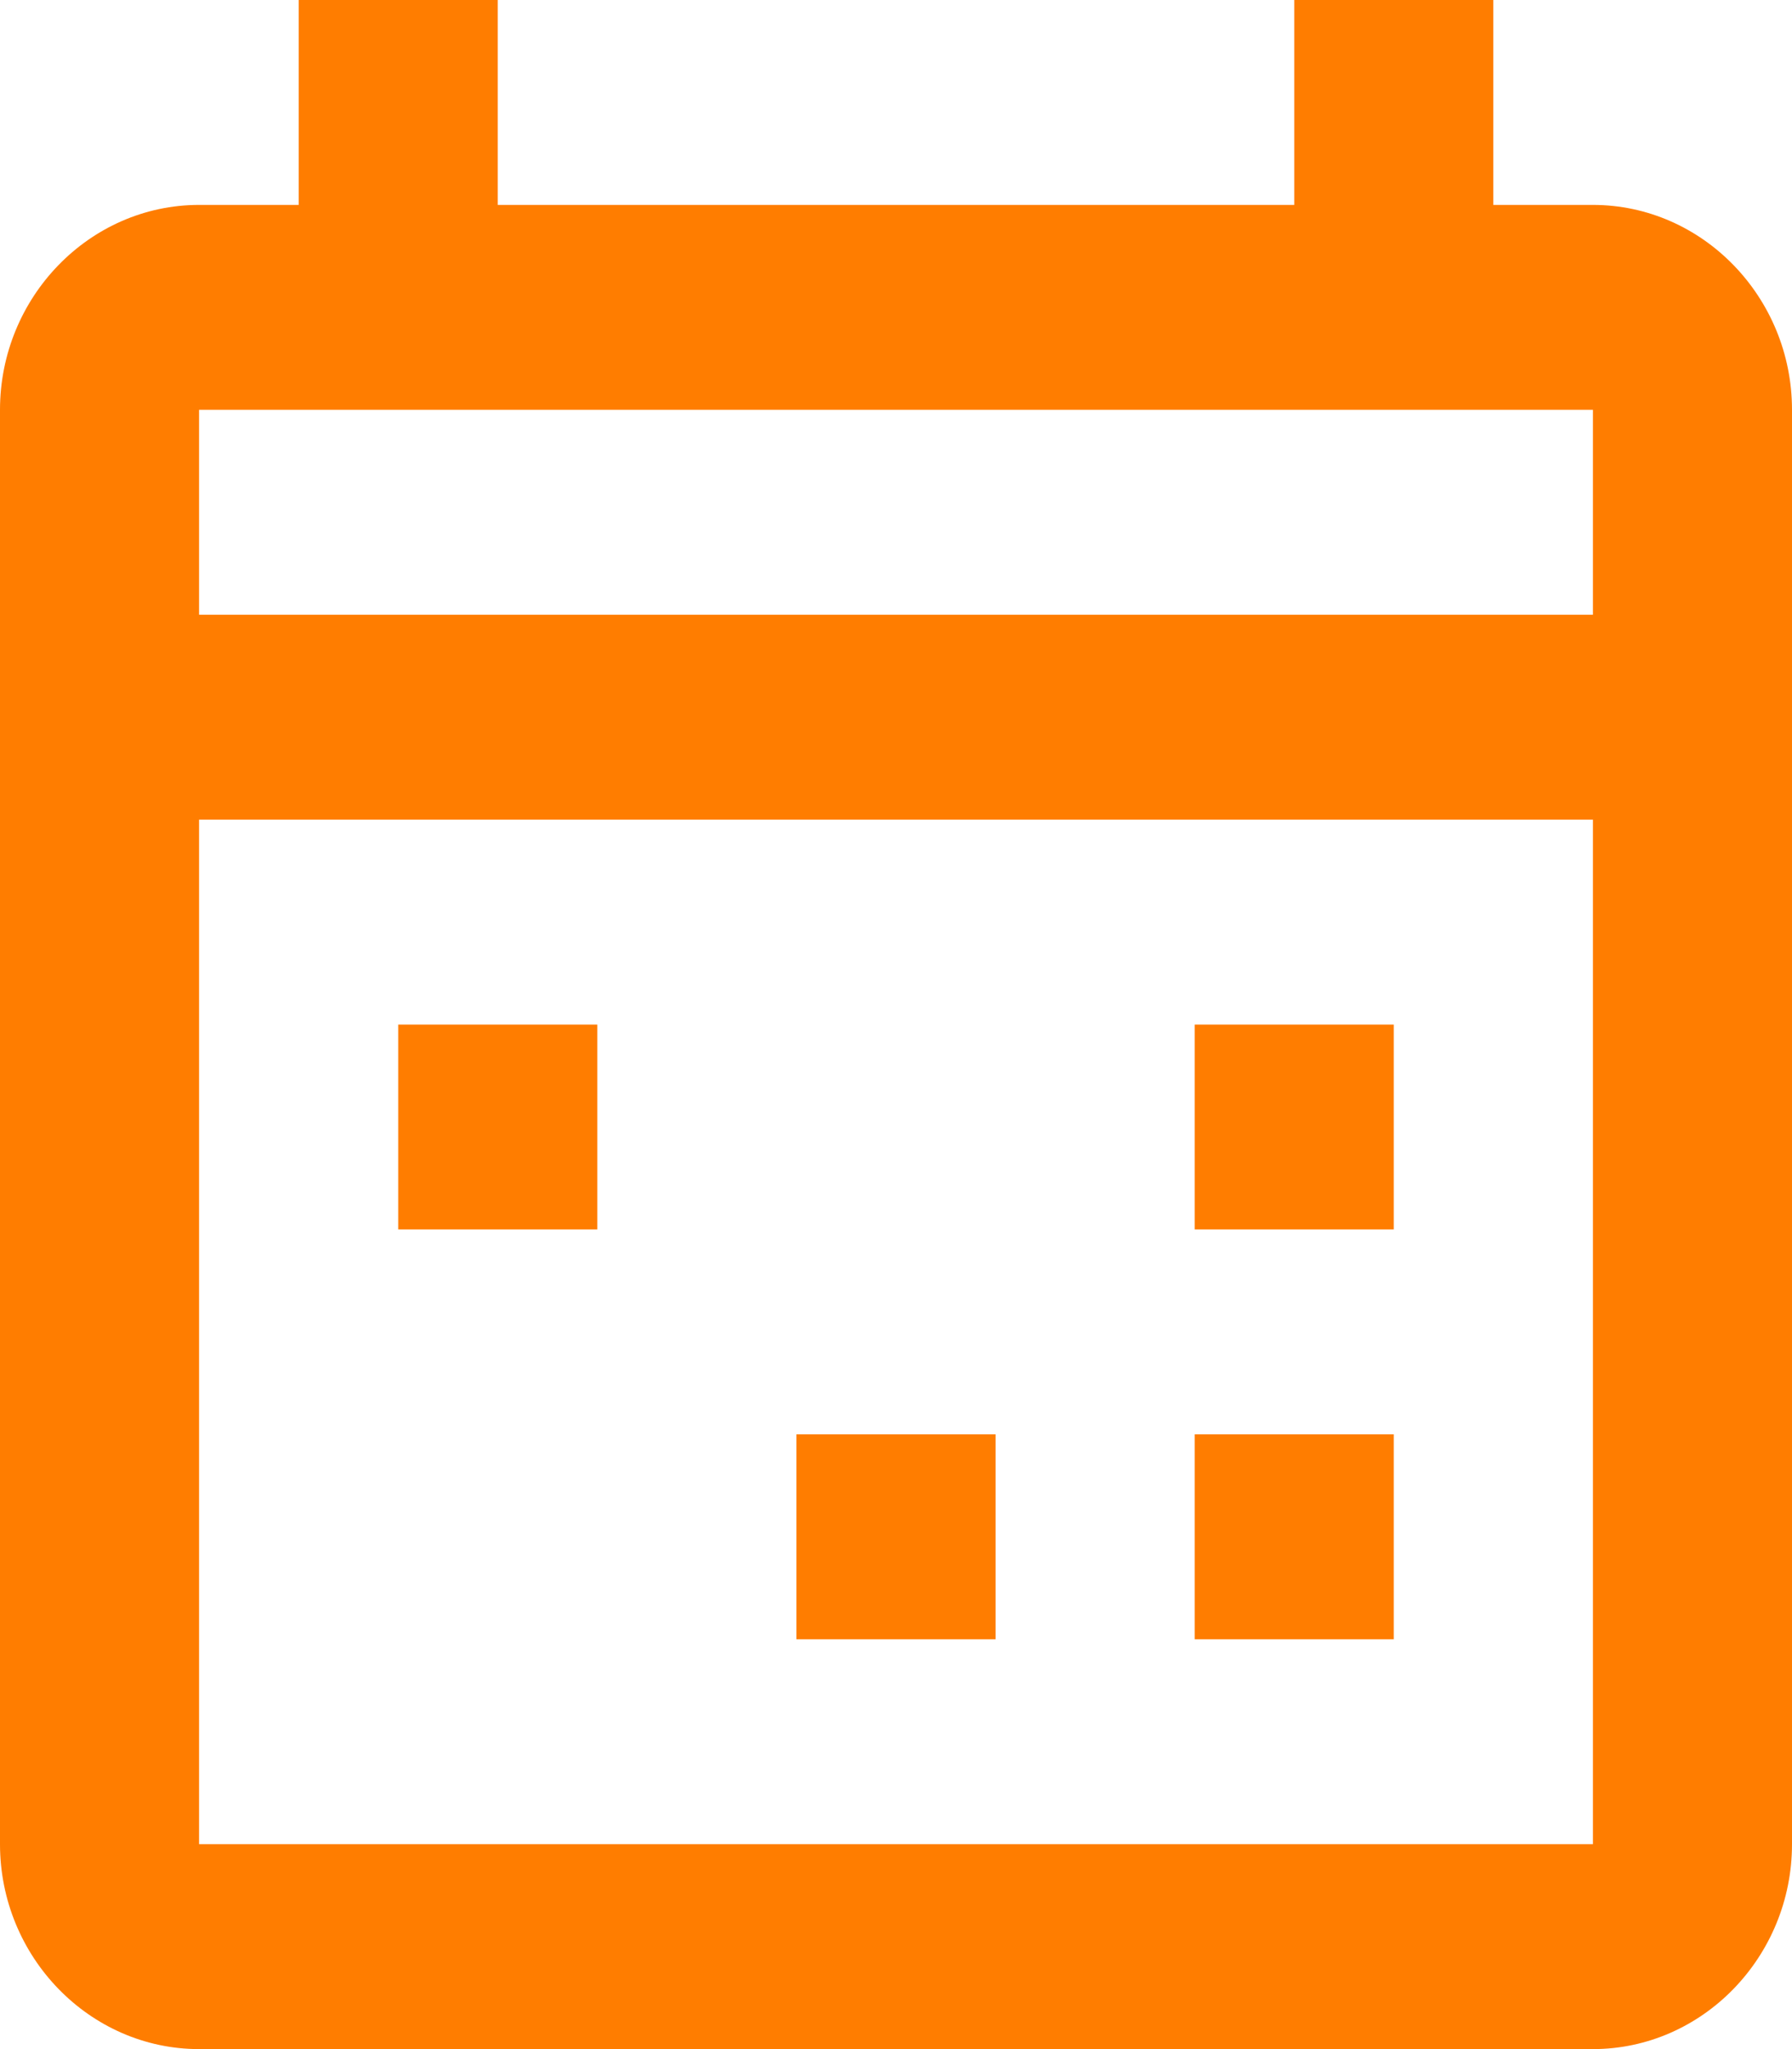
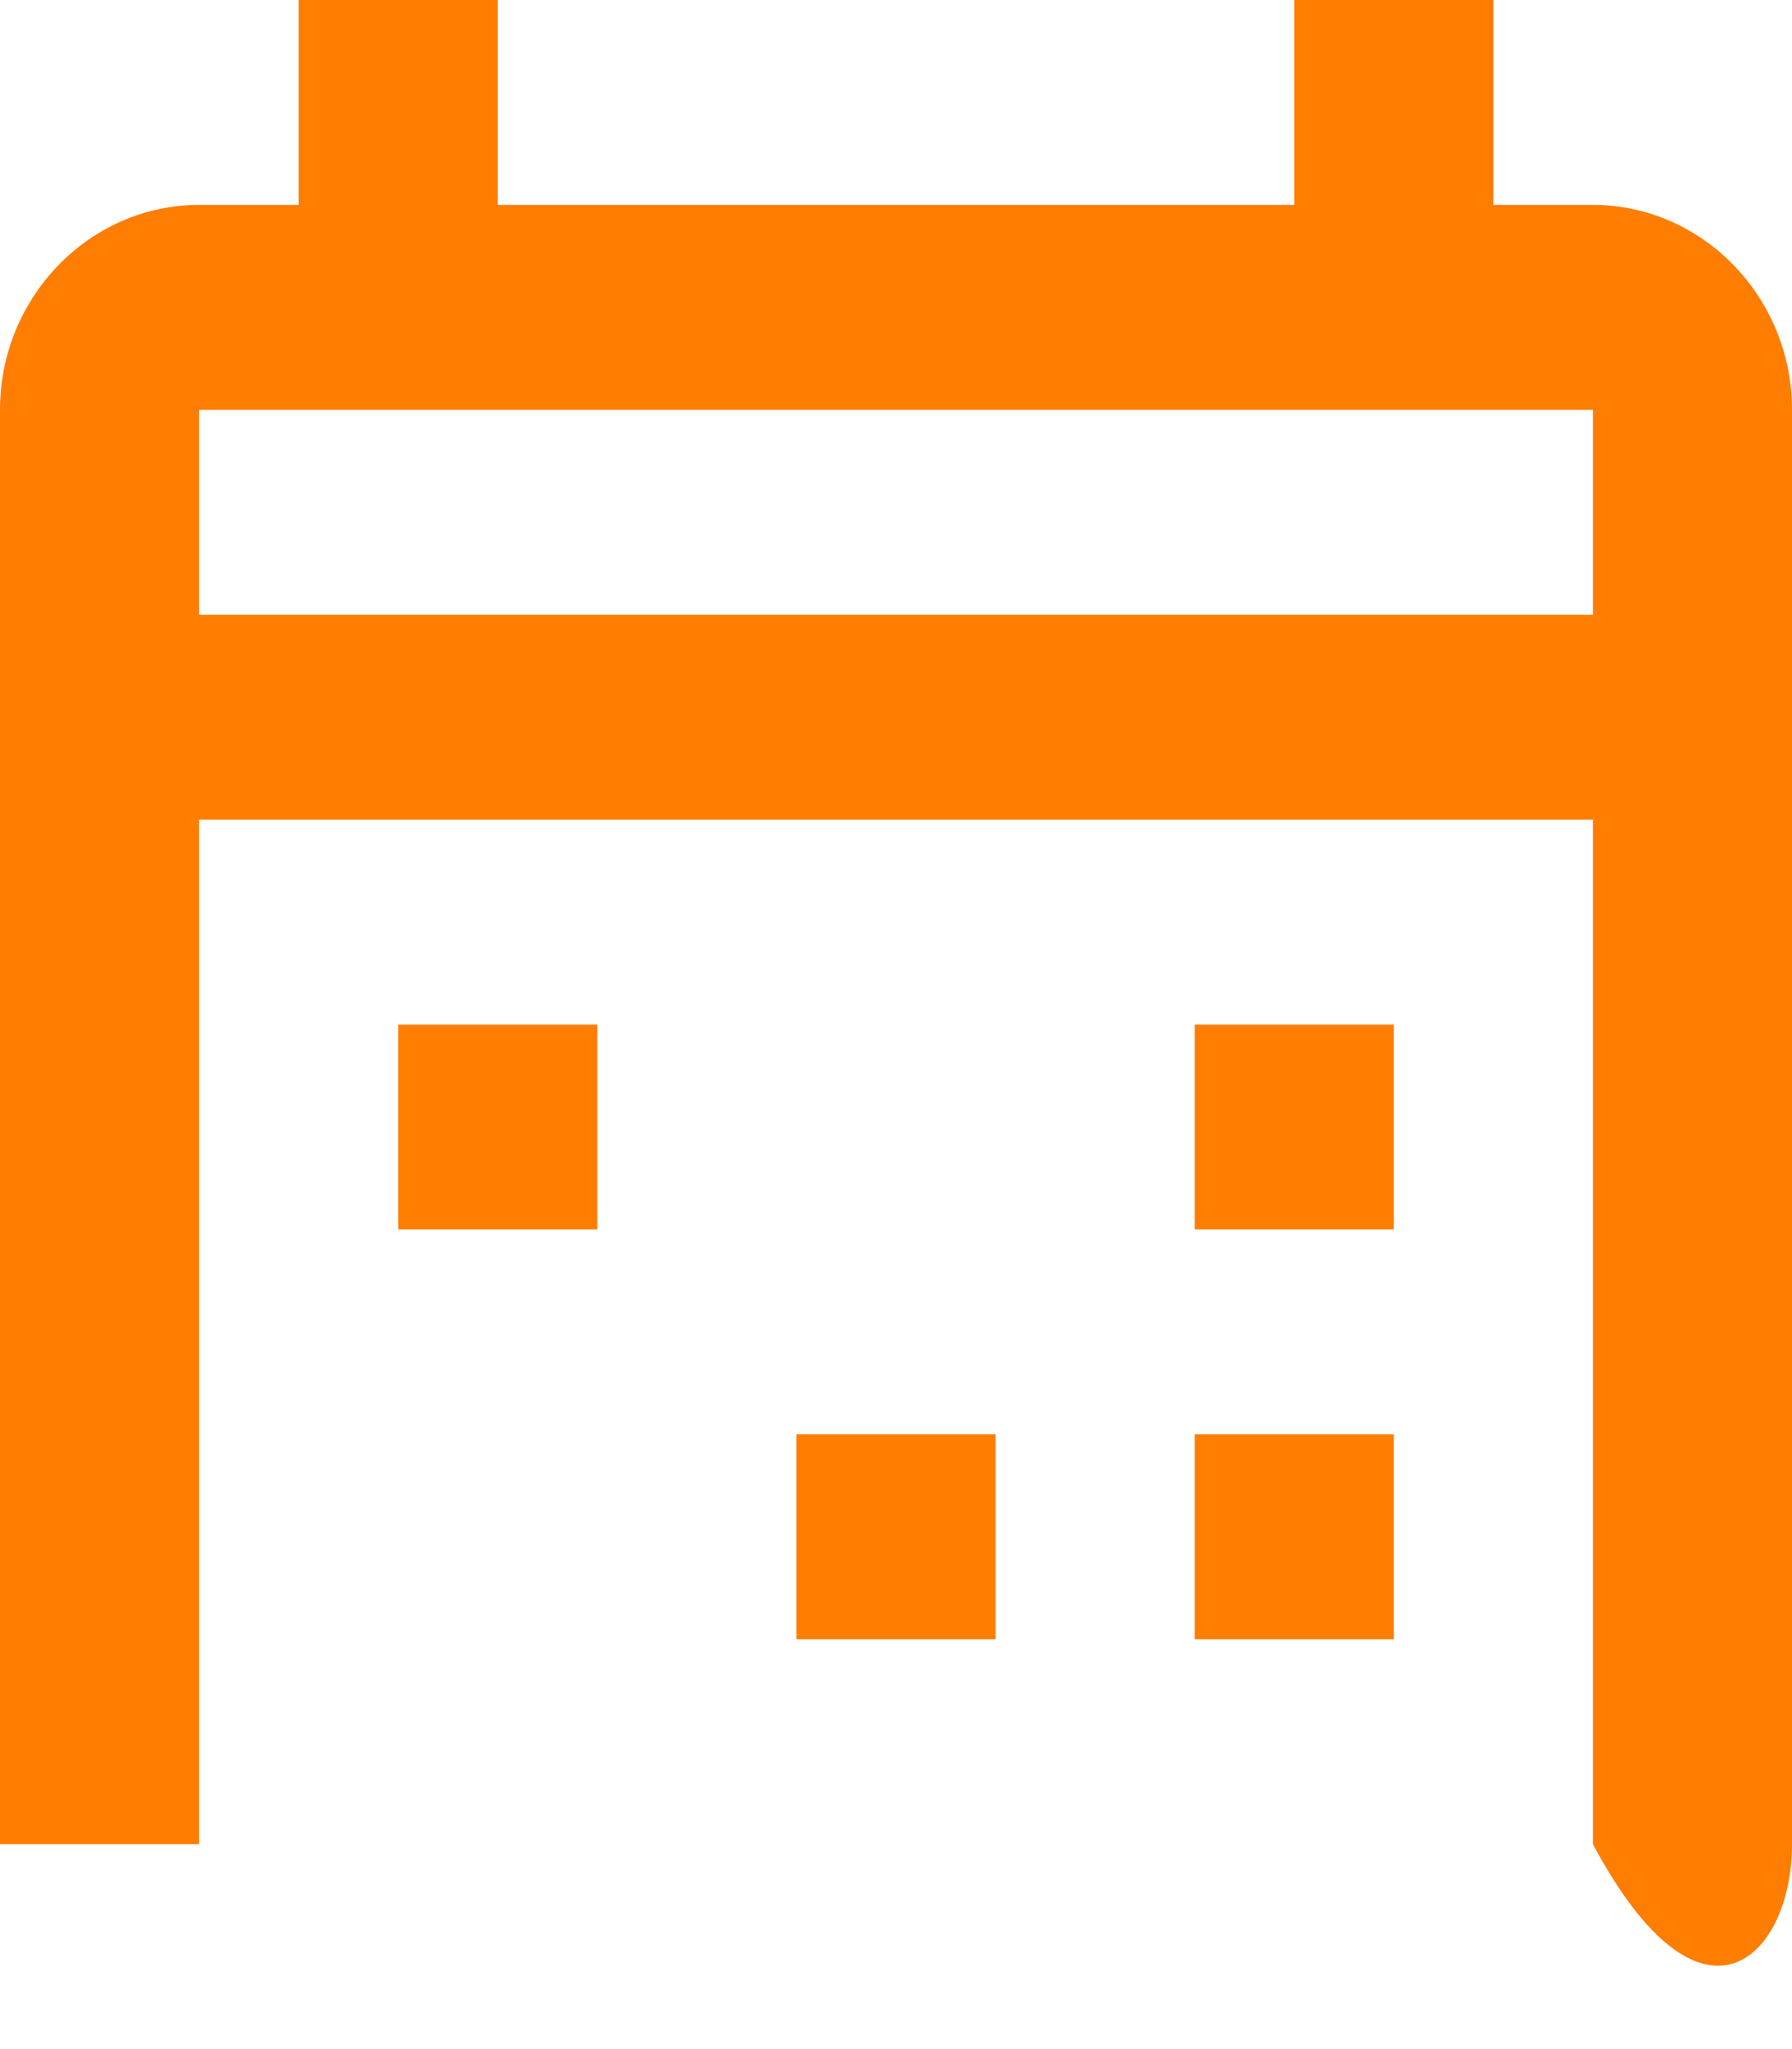
<svg xmlns="http://www.w3.org/2000/svg" width="21" height="24" viewBox="0 0 21 24" fill="none">
-   <path d="M4.667 12H7V14.4H4.667V12ZM18.667 2.4H17.5V0H15.167V2.4H5.833V0H3.5V2.4H2.333C1.05 2.4 0 3.48 0 4.8V21.6C0 22.92 1.05 24 2.333 24H18.667C19.95 24 21 22.92 21 21.6V4.8C21 3.48 19.95 2.4 18.667 2.4ZM18.667 4.8V7.2H2.333V4.8H18.667ZM2.333 21.6V9.6H18.667V21.6H2.333ZM9.333 16.8H11.667V19.2H9.333V16.8ZM14 16.8H16.333V19.2H14V16.8ZM14 12H16.333V14.4H14V12Z" fill="#FF7D00" />
+   <path d="M4.667 12H7V14.4H4.667V12ZM18.667 2.4H17.5V0H15.167V2.4H5.833V0H3.5V2.4H2.333C1.05 2.4 0 3.48 0 4.8V21.6H18.667C19.95 24 21 22.92 21 21.6V4.8C21 3.48 19.95 2.4 18.667 2.4ZM18.667 4.8V7.2H2.333V4.8H18.667ZM2.333 21.6V9.6H18.667V21.6H2.333ZM9.333 16.8H11.667V19.2H9.333V16.8ZM14 16.8H16.333V19.2H14V16.8ZM14 12H16.333V14.4H14V12Z" fill="#FF7D00" />
</svg>